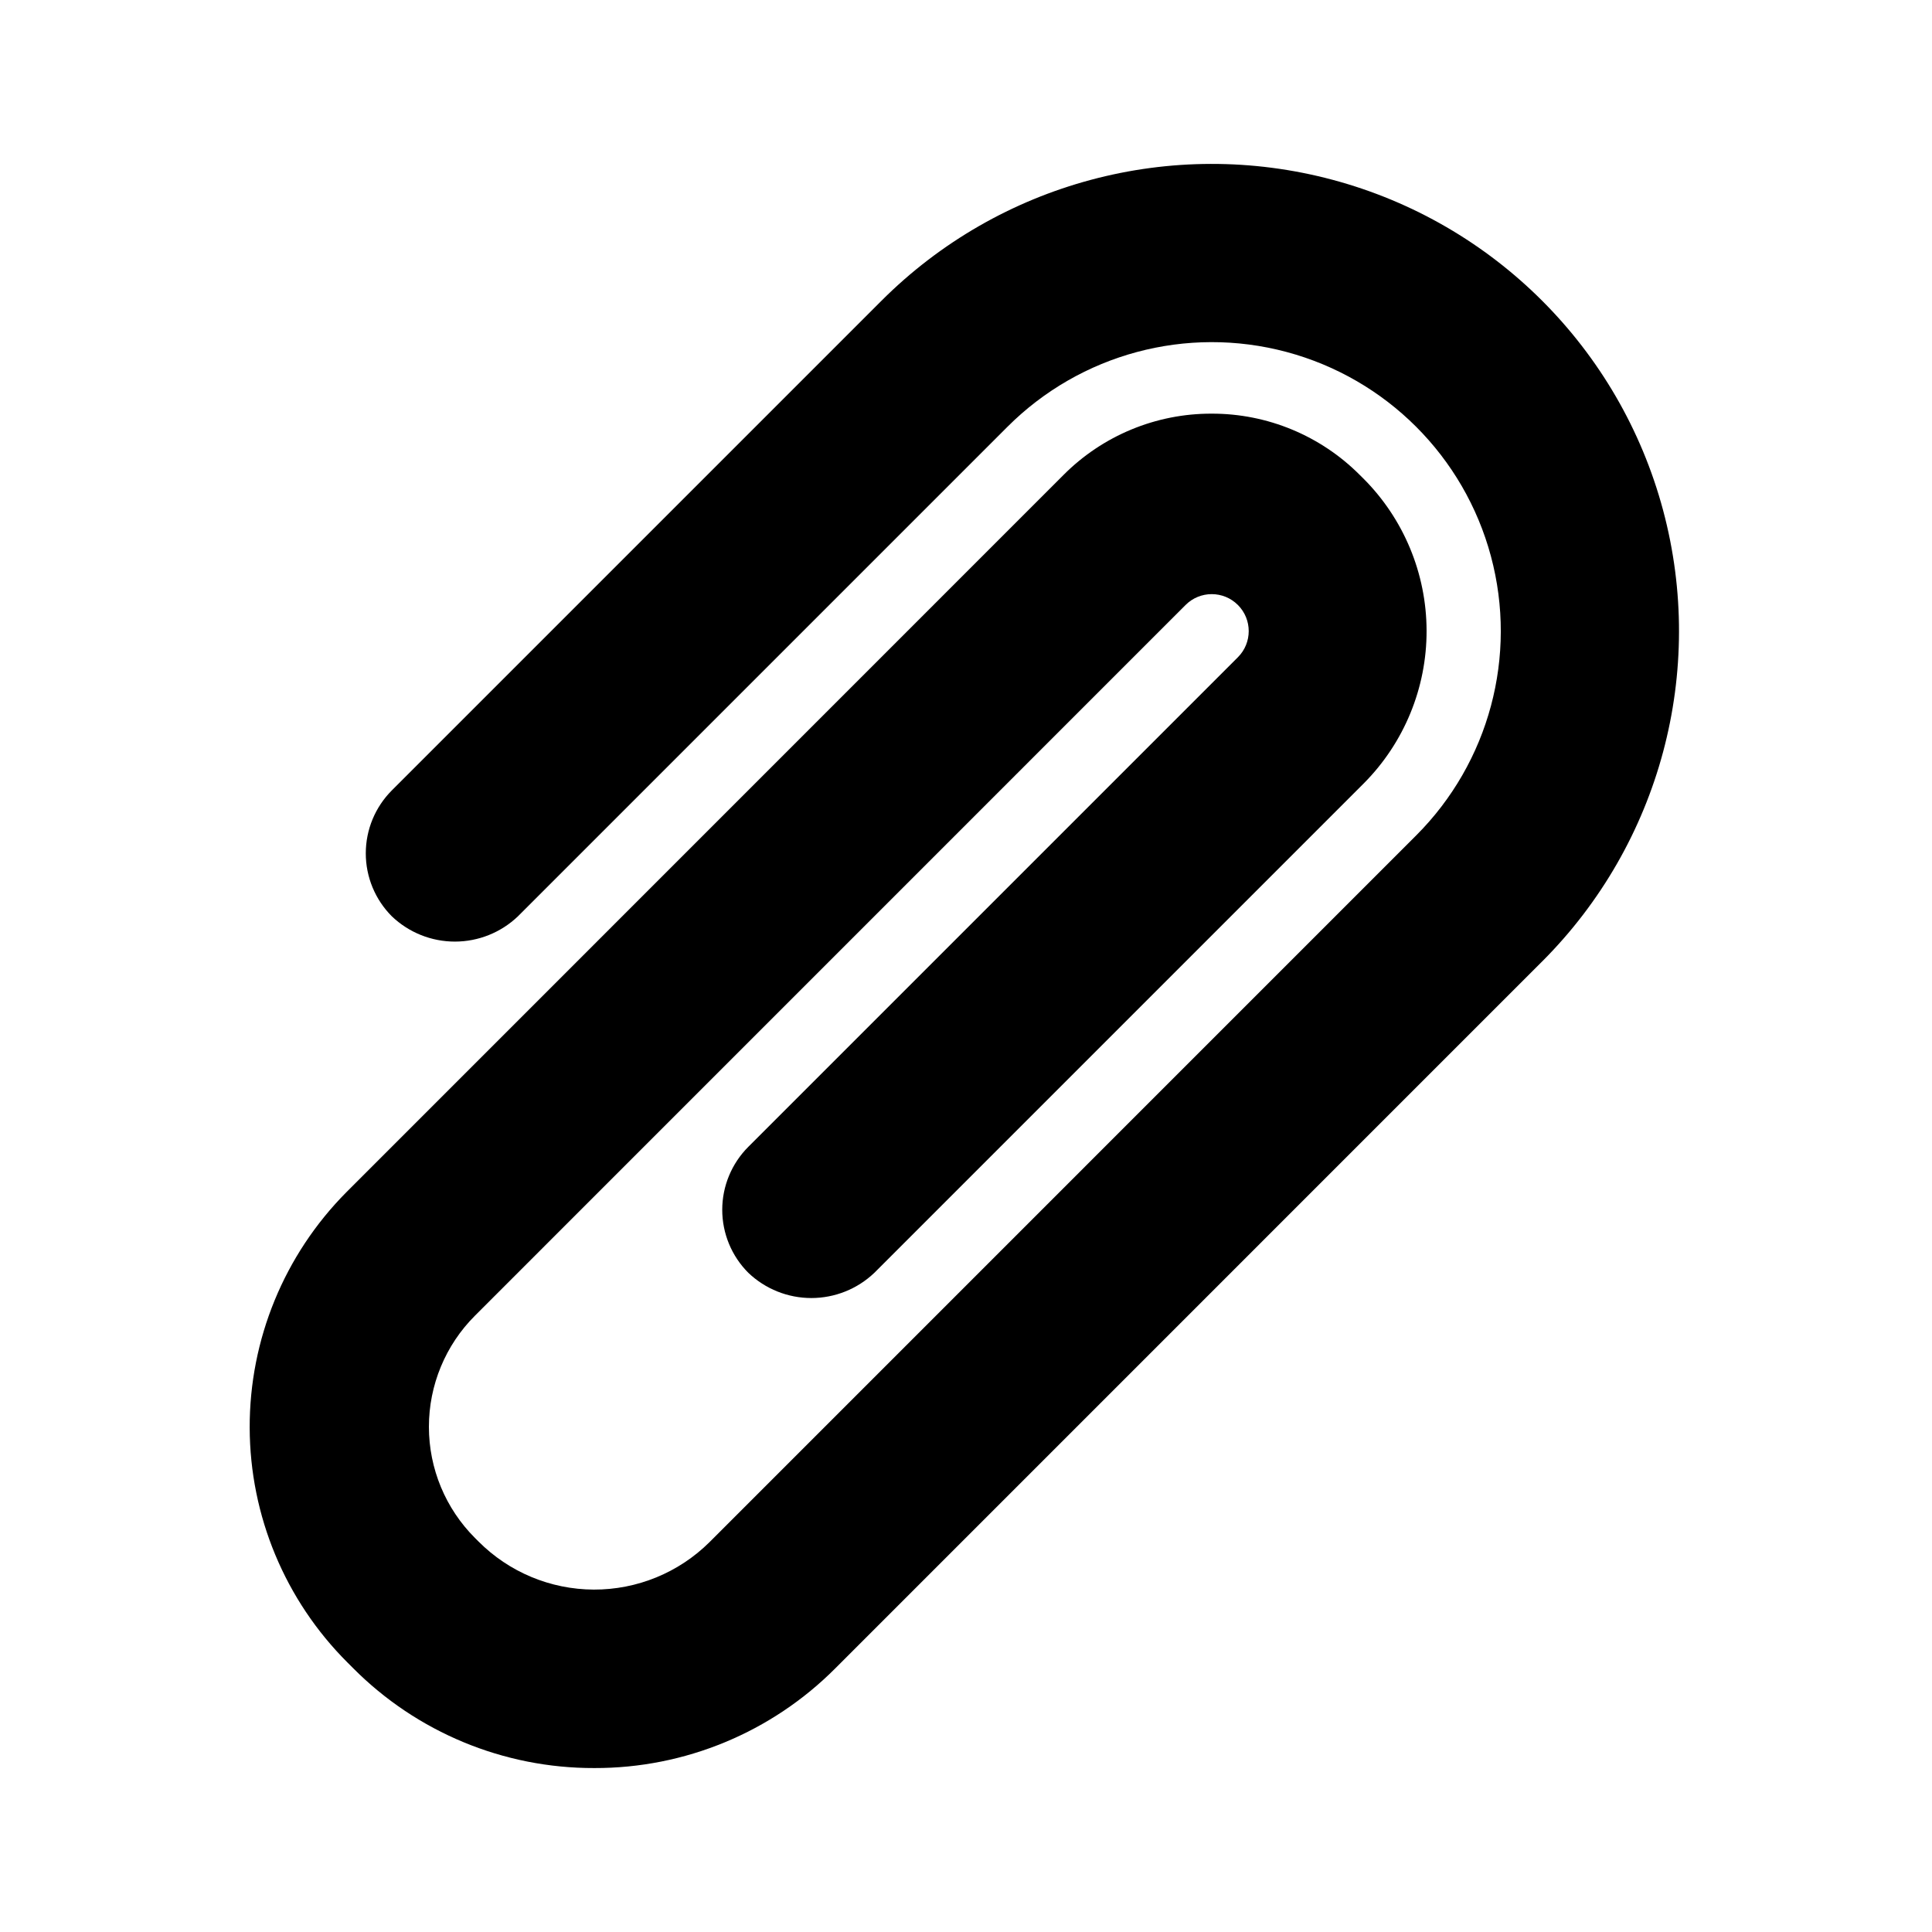
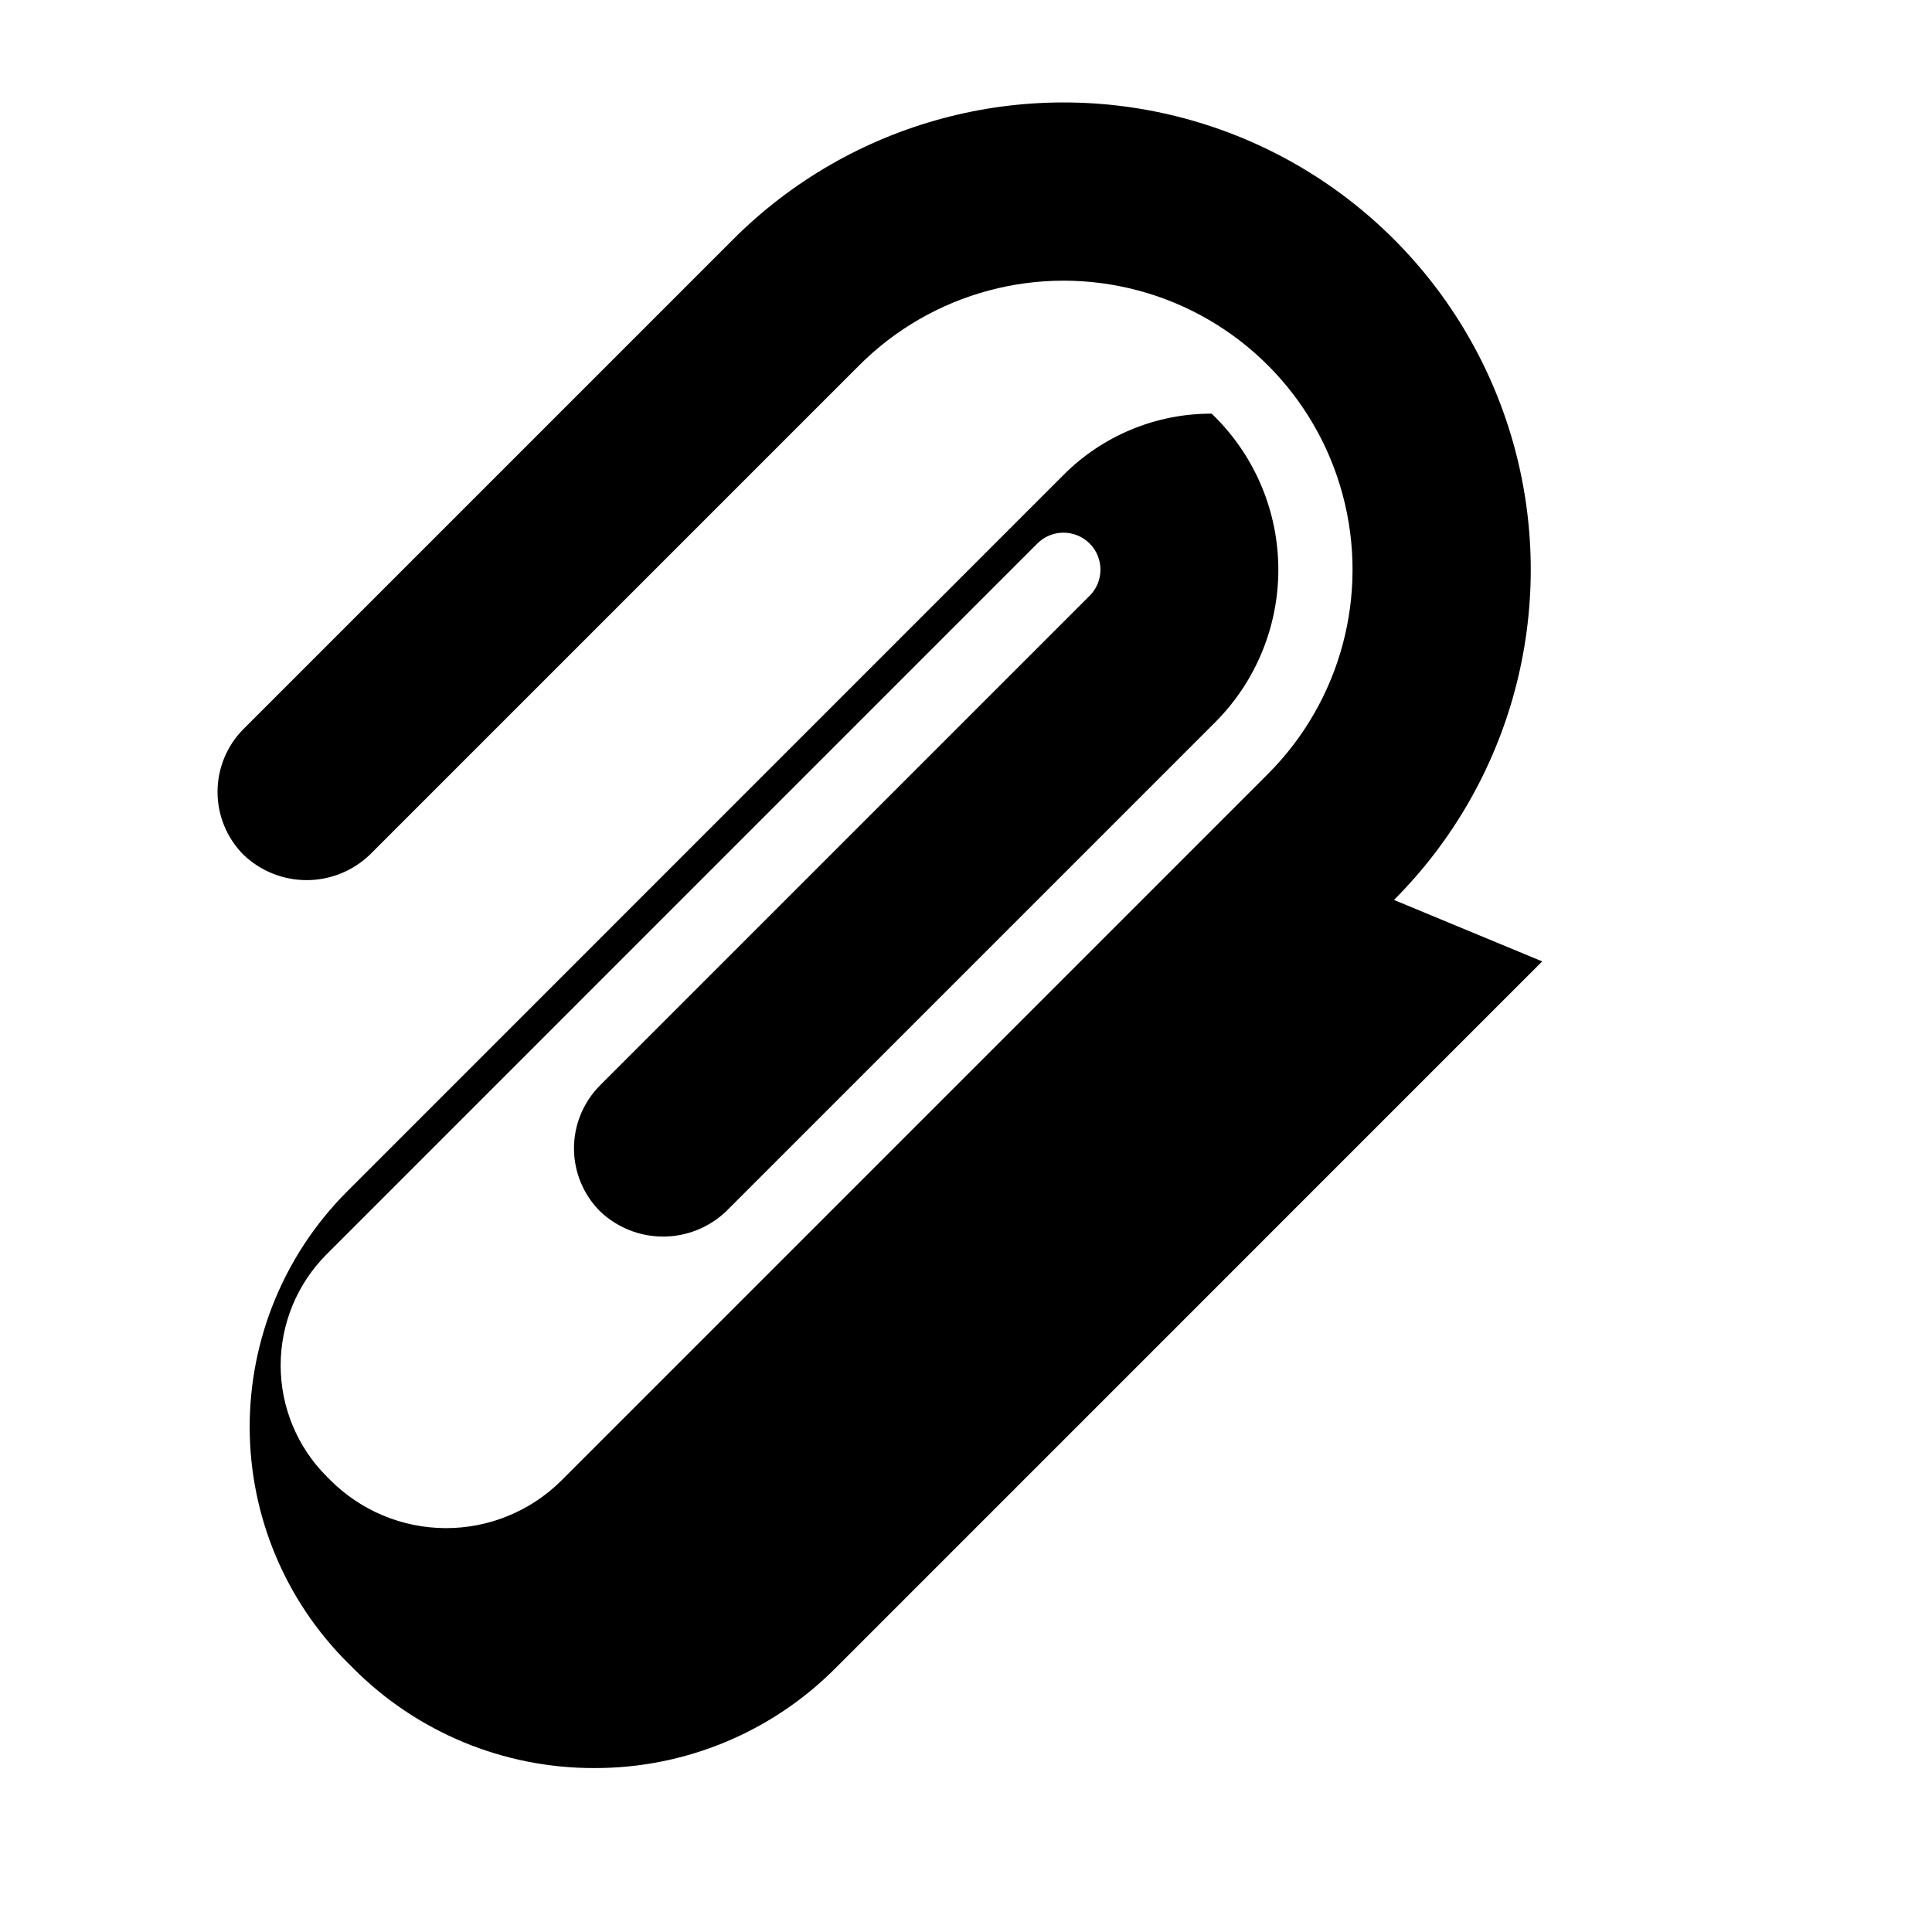
<svg xmlns="http://www.w3.org/2000/svg" fill="#000000" width="800px" height="800px" version="1.1" viewBox="144 144 512 512">
-   <path d="m552.7 398.78-187.29 187.3 0.004-0.004c-16.914 17.008-39.926 26.539-63.906 26.477h-0.023c-23.992 0.062-47.012-9.477-63.922-26.492l-1.461-1.461c-16.547-16.5-25.875-38.887-25.934-62.258-0.059-23.367 9.156-45.805 25.617-62.387l190.03-190.06c10.391-10.453 24.535-16.316 39.277-16.273h0.016c14.746-0.031 28.891 5.832 39.289 16.289l0.852 0.844h0.004c10.727 10.703 16.77 25.219 16.805 40.371 0.039 15.152-5.938 29.699-16.613 40.449l-129.73 129.73c-4.5 4.293-10.48 6.688-16.703 6.688-6.219 0-12.199-2.394-16.699-6.688-4.43-4.43-6.914-10.438-6.914-16.699 0.004-6.262 2.492-12.266 6.922-16.695l129.73-129.73c3.828-3.824 3.828-10.031 0.004-13.855-3.828-3.828-10.031-3.832-13.859-0.004-34.941 34.969-134.76 134.79-188.34 188.36-7.812 7.812-12.195 18.406-12.191 29.457 0.004 11.047 4.398 21.637 12.215 29.445l0.906 0.906c8.098 8.137 19.09 12.727 30.566 12.77 11.48 0.039 22.504-4.477 30.656-12.555l187.3-187.31c19.34-19.352 26.891-47.551 19.805-73.977-7.09-26.43-27.734-47.066-54.164-54.141-26.43-7.074-54.625 0.484-73.969 19.836l-129.73 129.73c-4.5 4.293-10.48 6.691-16.703 6.691-6.219 0-12.199-2.398-16.699-6.691-4.426-4.43-6.914-10.434-6.91-16.699 0-6.262 2.488-12.266 6.918-16.695l129.73-129.73c31.273-31.281 76.855-43.504 119.58-32.062 42.73 11.438 76.105 44.805 87.562 87.527 11.457 42.723-0.75 88.312-32.023 119.6z" />
+   <path d="m552.7 398.78-187.29 187.3 0.004-0.004c-16.914 17.008-39.926 26.539-63.906 26.477h-0.023c-23.992 0.062-47.012-9.477-63.922-26.492l-1.461-1.461c-16.547-16.5-25.875-38.887-25.934-62.258-0.059-23.367 9.156-45.805 25.617-62.387l190.03-190.06c10.391-10.453 24.535-16.316 39.277-16.273h0.016l0.852 0.844h0.004c10.727 10.703 16.77 25.219 16.805 40.371 0.039 15.152-5.938 29.699-16.613 40.449l-129.73 129.73c-4.5 4.293-10.48 6.688-16.703 6.688-6.219 0-12.199-2.394-16.699-6.688-4.43-4.43-6.914-10.438-6.914-16.699 0.004-6.262 2.492-12.266 6.922-16.695l129.73-129.73c3.828-3.824 3.828-10.031 0.004-13.855-3.828-3.828-10.031-3.832-13.859-0.004-34.941 34.969-134.76 134.79-188.34 188.36-7.812 7.812-12.195 18.406-12.191 29.457 0.004 11.047 4.398 21.637 12.215 29.445l0.906 0.906c8.098 8.137 19.09 12.727 30.566 12.77 11.48 0.039 22.504-4.477 30.656-12.555l187.3-187.31c19.34-19.352 26.891-47.551 19.805-73.977-7.09-26.43-27.734-47.066-54.164-54.141-26.43-7.074-54.625 0.484-73.969 19.836l-129.73 129.73c-4.5 4.293-10.48 6.691-16.703 6.691-6.219 0-12.199-2.398-16.699-6.691-4.426-4.43-6.914-10.434-6.91-16.699 0-6.262 2.488-12.266 6.918-16.695l129.73-129.73c31.273-31.281 76.855-43.504 119.58-32.062 42.73 11.438 76.105 44.805 87.562 87.527 11.457 42.723-0.75 88.312-32.023 119.6z" />
</svg>